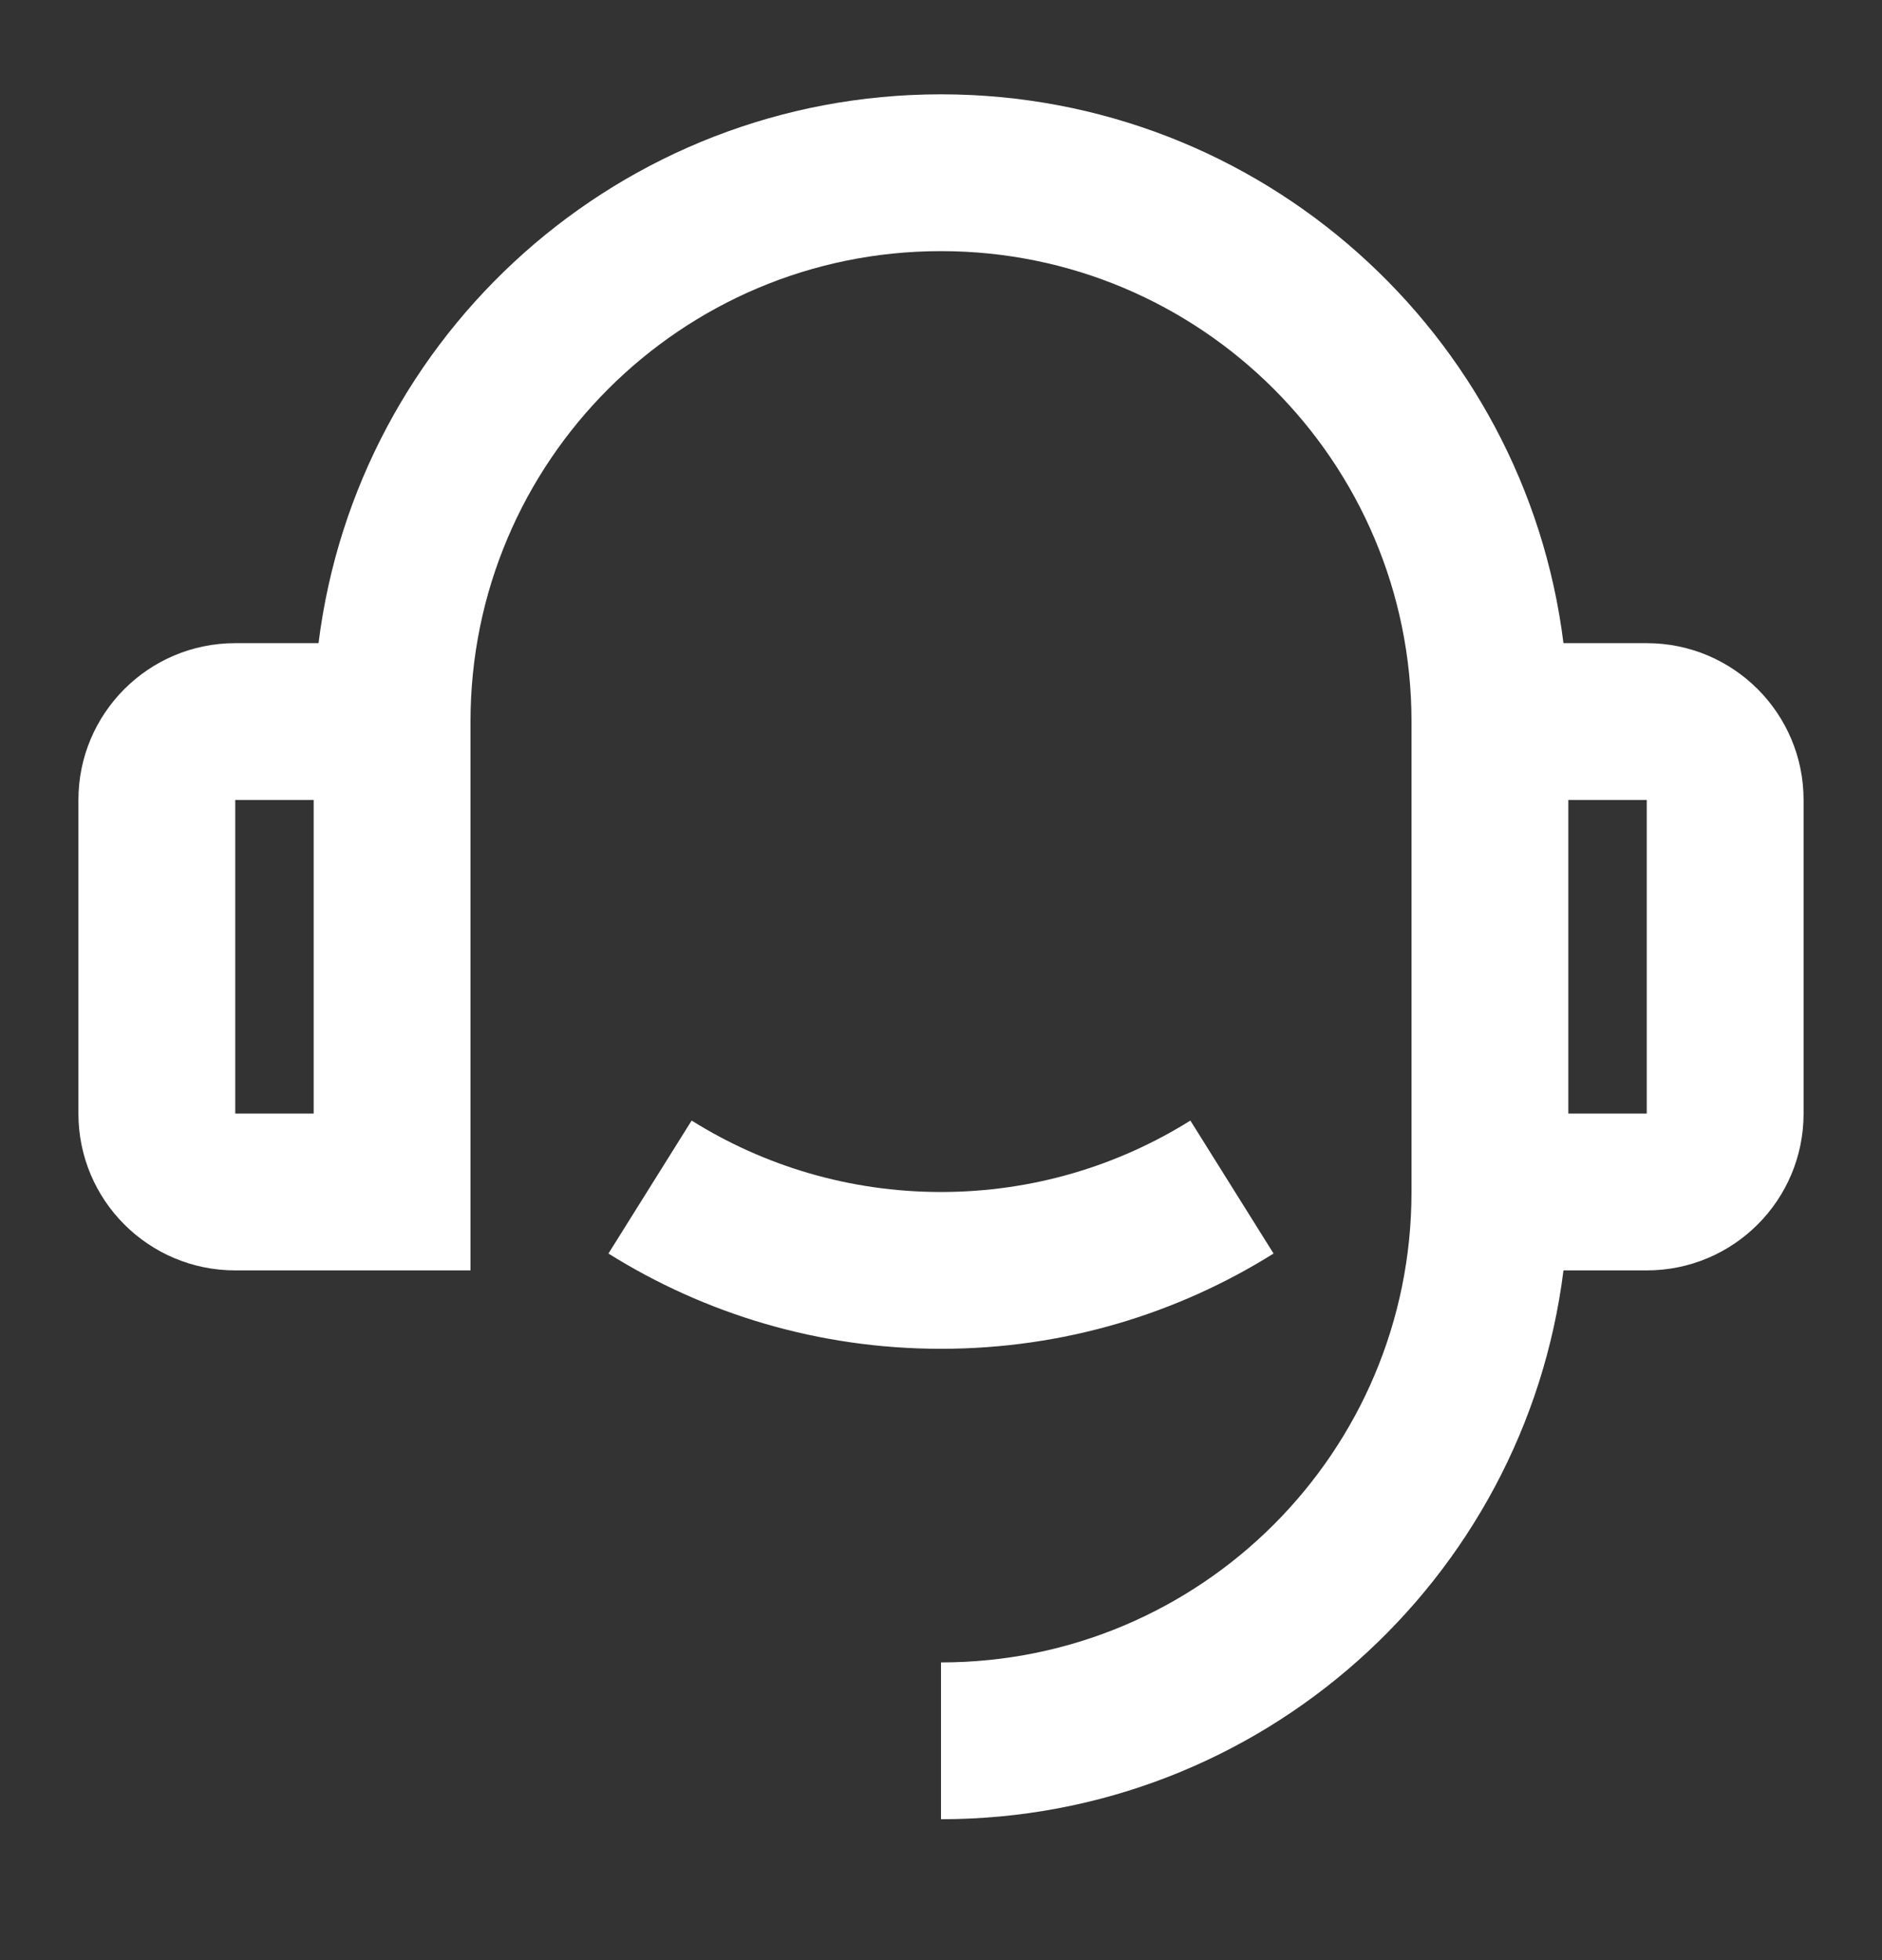
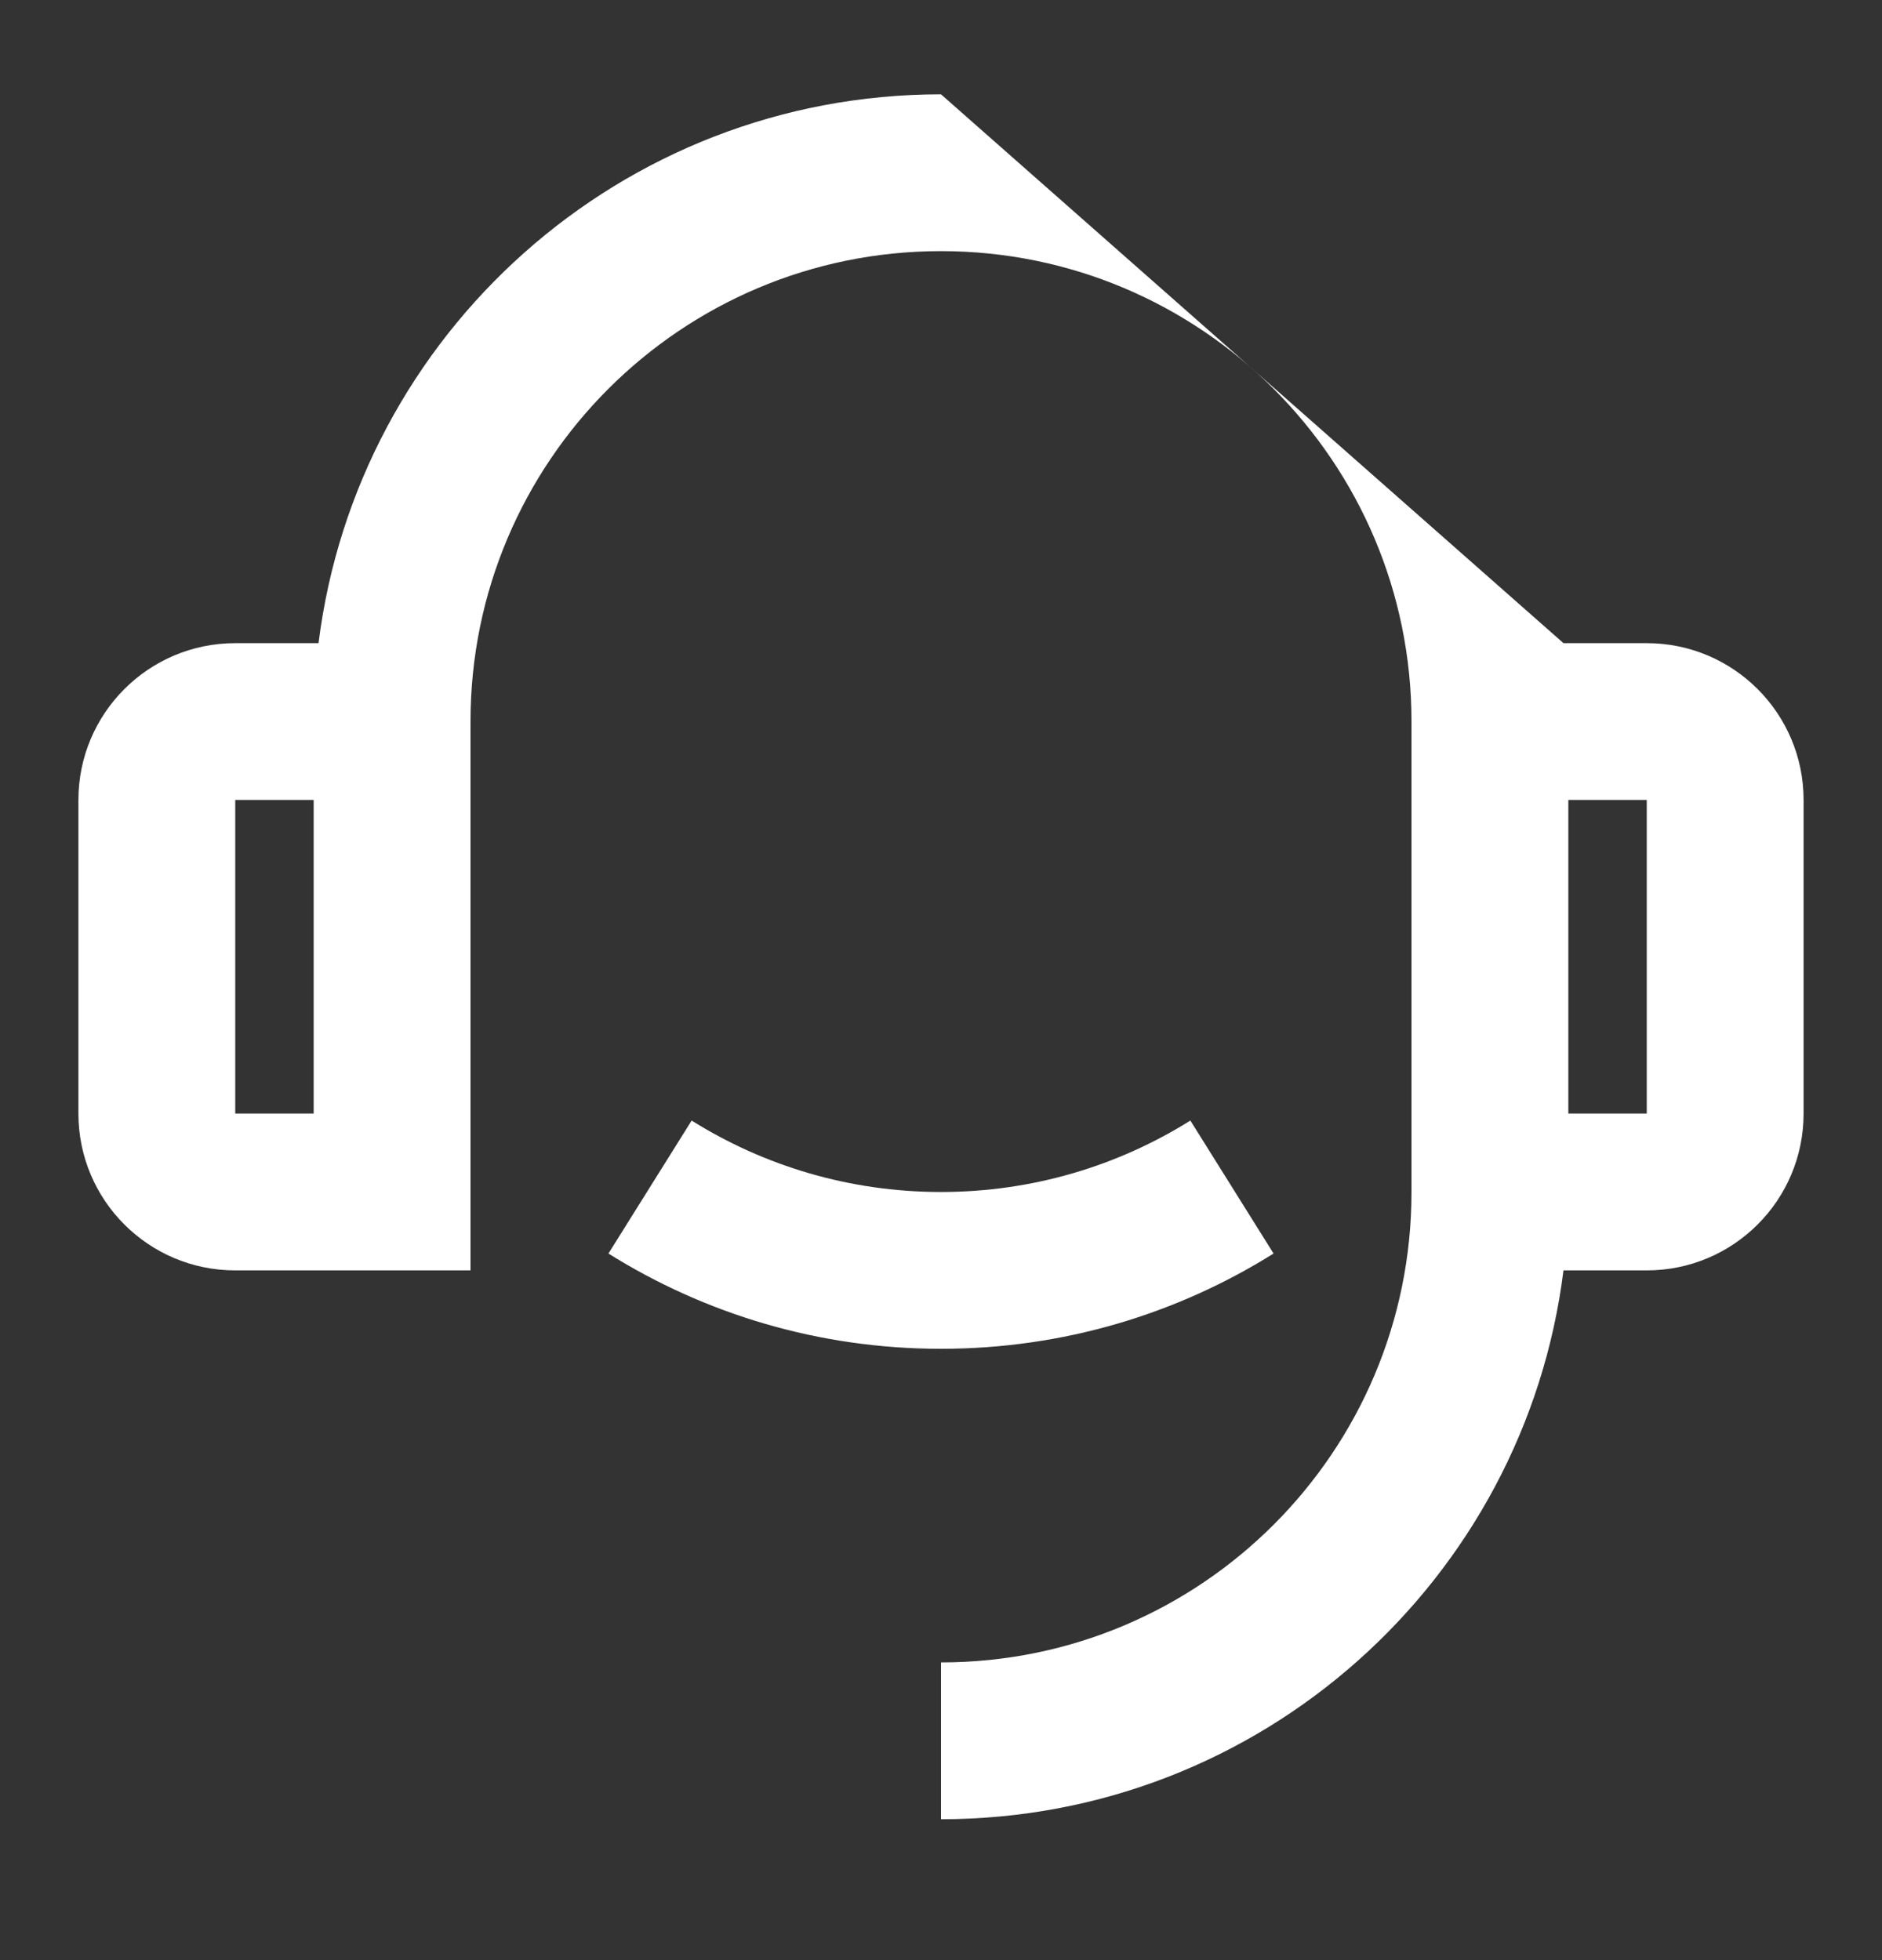
<svg xmlns="http://www.w3.org/2000/svg" width="24" height="25" viewBox="0 0 24 25" fill="none">
  <rect x="0" y="0" width="24" height="25" fill="#333333" stroke="none" />
-   <path d="M19.938 8.203H21C22.105 8.203 23 9.099 23 10.203V14.203C23 15.308 22.105 16.203 21 16.203H19.938C19.446 20.149 16.08 23.203 12 23.203V21.203C15.314 21.203 18 18.517 18 15.203V9.203C18 5.889 15.314 3.203 12 3.203C8.686 3.203 6 5.889 6 9.203V16.203H3C1.895 16.203 1 15.308 1 14.203V10.203C1 9.099 1.895 8.203 3 8.203H4.062C4.554 4.257 7.92 1.203 12 1.203C16.08 1.203 19.446 4.257 19.938 8.203ZM3 10.203V14.203H4V10.203H3ZM20 10.203V14.203H21V10.203H20ZM7.759 15.988L8.82 14.292C9.742 14.869 10.832 15.203 12 15.203C13.168 15.203 14.258 14.869 15.18 14.292L16.241 15.988C15.011 16.758 13.558 17.203 12 17.203C10.442 17.203 8.989 16.758 7.759 15.988Z" fill="white" />
+   <path d="M19.938 8.203H21C22.105 8.203 23 9.099 23 10.203V14.203C23 15.308 22.105 16.203 21 16.203H19.938C19.446 20.149 16.08 23.203 12 23.203V21.203C15.314 21.203 18 18.517 18 15.203V9.203C18 5.889 15.314 3.203 12 3.203C8.686 3.203 6 5.889 6 9.203V16.203H3C1.895 16.203 1 15.308 1 14.203V10.203C1 9.099 1.895 8.203 3 8.203H4.062C4.554 4.257 7.92 1.203 12 1.203ZM3 10.203V14.203H4V10.203H3ZM20 10.203V14.203H21V10.203H20ZM7.759 15.988L8.82 14.292C9.742 14.869 10.832 15.203 12 15.203C13.168 15.203 14.258 14.869 15.18 14.292L16.241 15.988C15.011 16.758 13.558 17.203 12 17.203C10.442 17.203 8.989 16.758 7.759 15.988Z" fill="white" />
</svg>